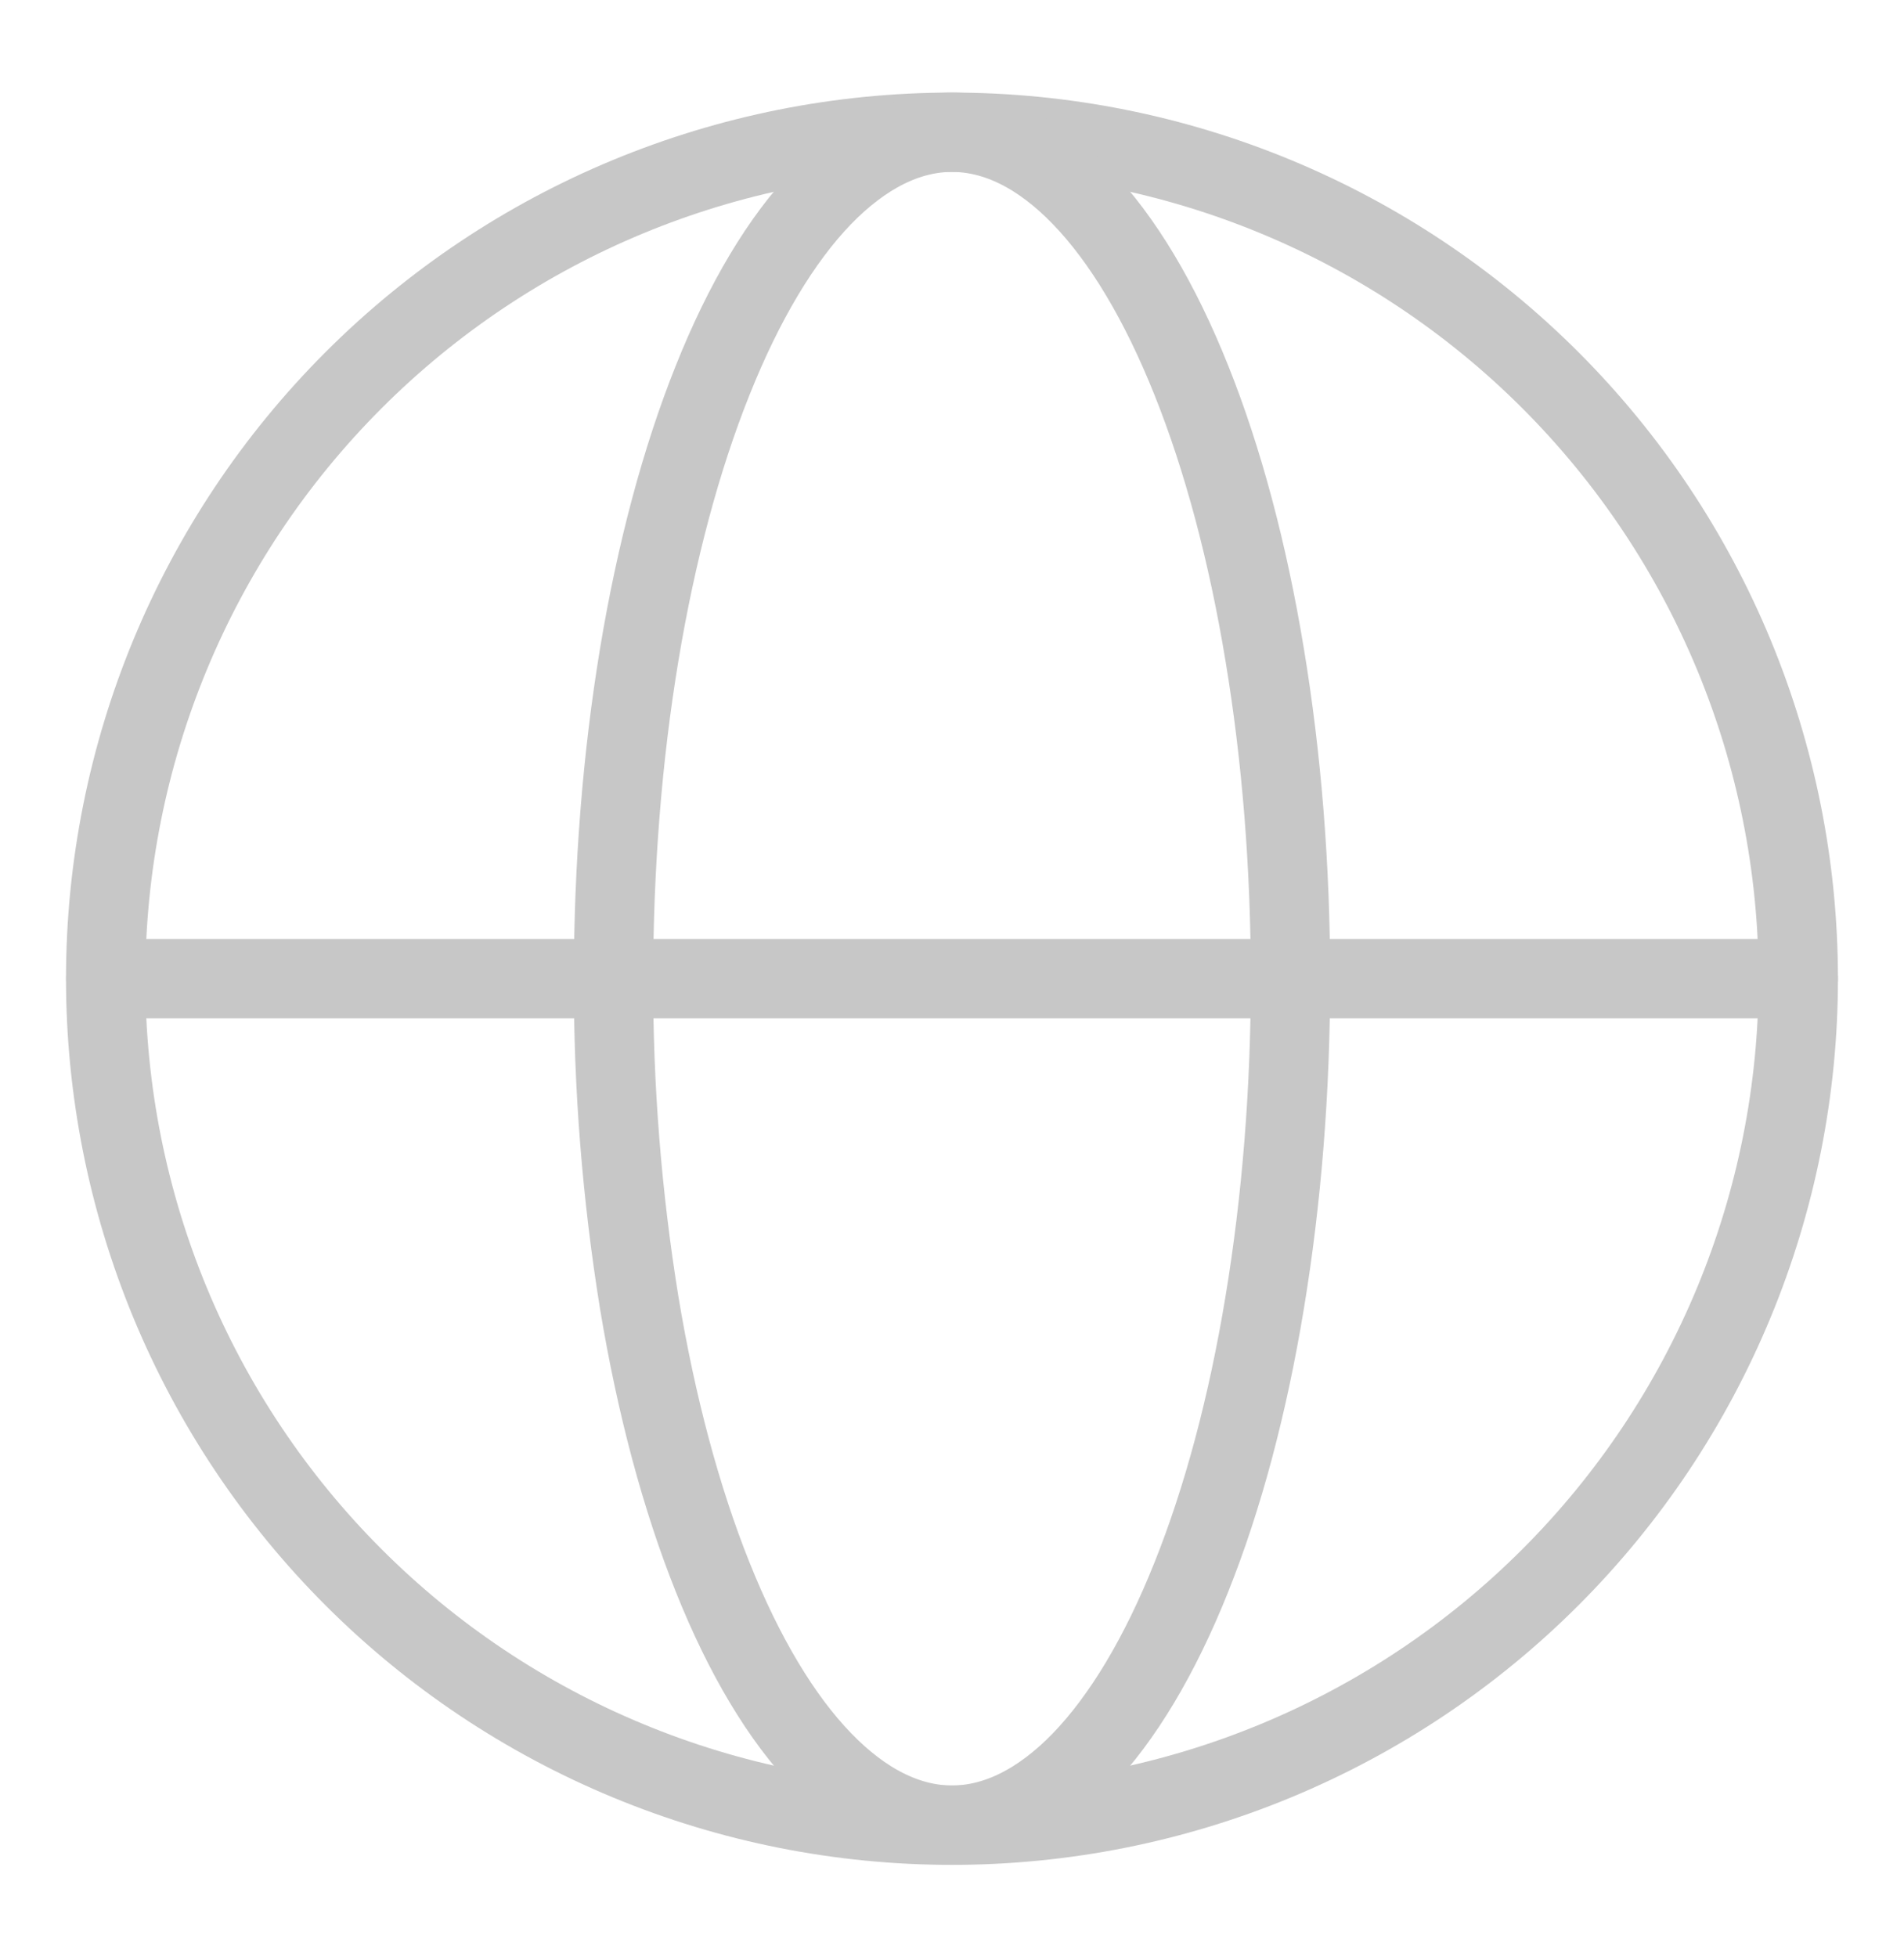
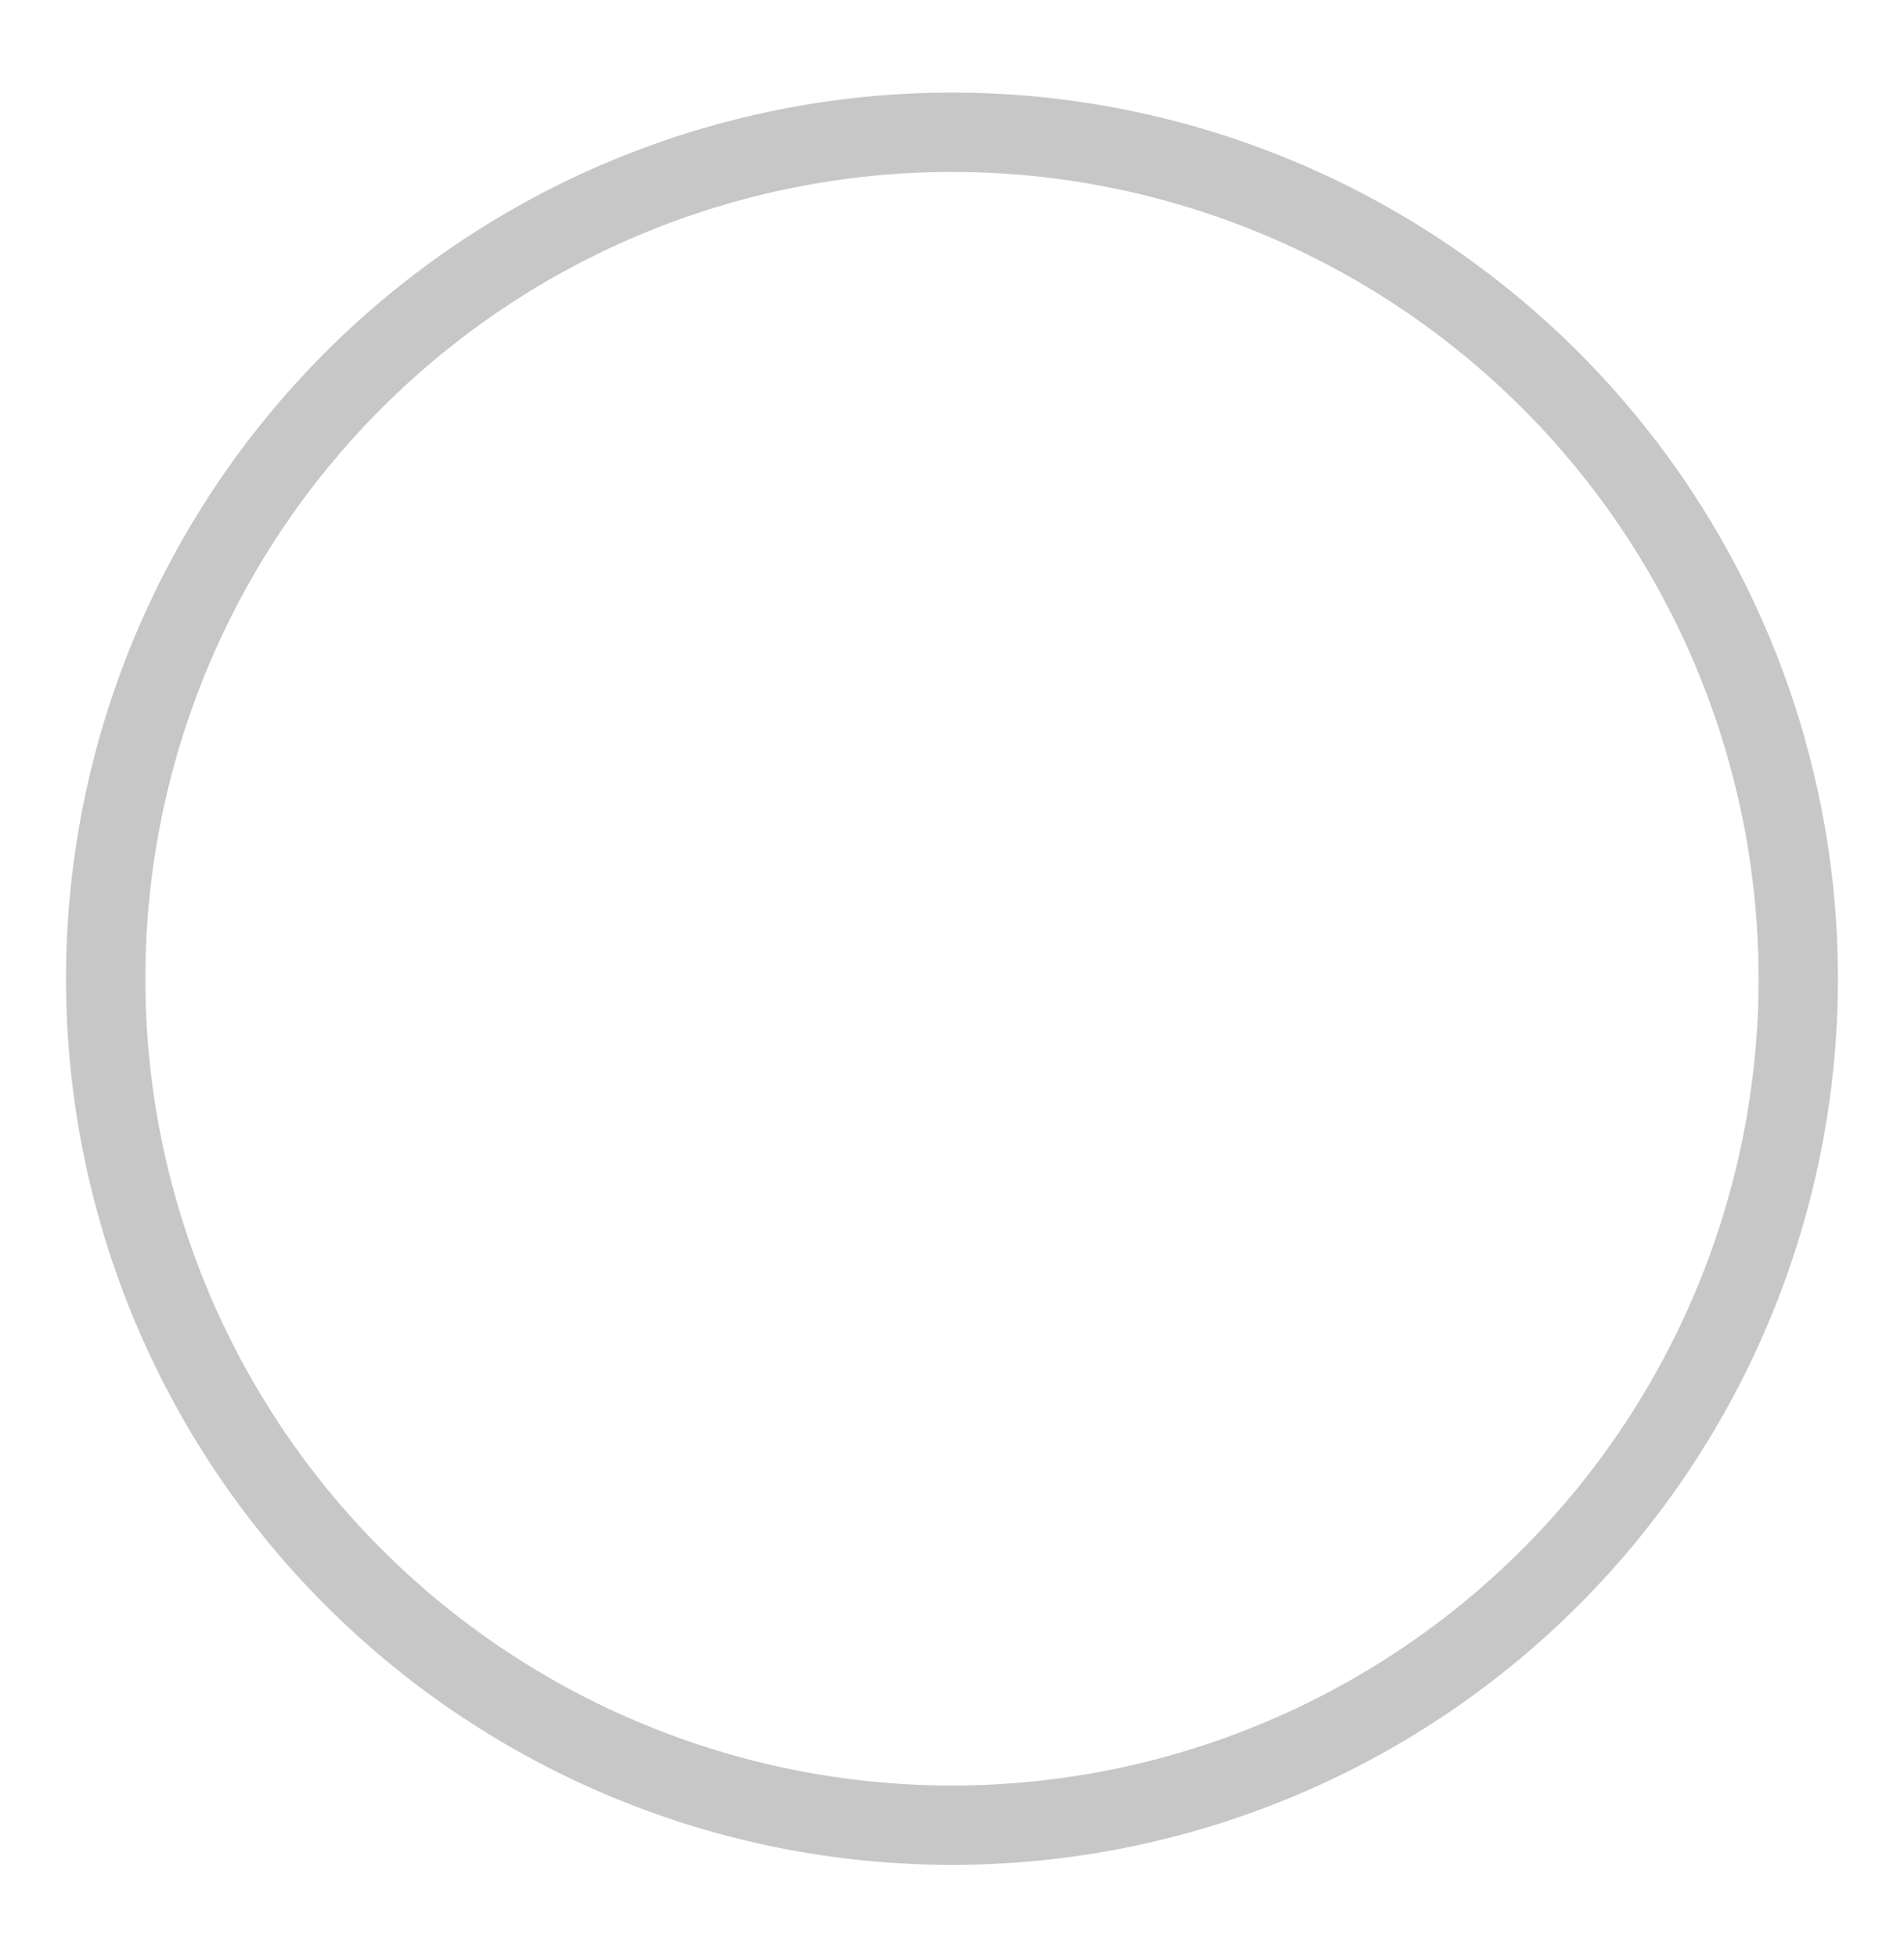
<svg xmlns="http://www.w3.org/2000/svg" width="36" height="37" viewBox="0 0 36 37" fill="none">
  <path d="M34.001 18.501C34.001 20.602 33.587 22.683 32.782 24.625C31.978 26.566 30.8 28.33 29.314 29.816C27.828 31.302 26.064 32.48 24.123 33.284C22.181 34.089 20.101 34.502 17.999 34.502C15.898 34.502 13.817 34.089 11.876 33.284C9.934 32.48 8.171 31.302 6.685 29.816C5.199 28.33 4.02 26.566 3.216 24.625C2.412 22.683 1.998 20.602 1.998 18.501C1.998 14.257 3.684 10.188 6.685 7.187C9.685 4.186 13.755 2.5 17.999 2.5C22.243 2.5 26.313 4.186 29.314 7.187C32.315 10.188 34.001 14.257 34.001 18.501Z" stroke="#C7C7C7" stroke-width="1.5" />
-   <path d="M24.4 18.5C24.4 20.601 24.234 22.683 23.912 24.624C23.592 26.565 23.12 28.328 22.525 29.814C21.931 31.301 21.226 32.478 20.45 33.283C19.672 34.086 18.84 34.501 18 34.501C17.16 34.501 16.328 34.086 15.552 33.283C14.774 32.478 14.069 31.299 13.475 29.814C12.88 28.328 12.408 26.566 12.086 24.624C11.758 22.599 11.595 20.551 11.6 18.5C11.6 16.4 11.764 14.318 12.086 12.377C12.408 10.436 12.88 8.673 13.475 7.187C14.069 5.7 14.774 4.522 15.55 3.718C16.328 2.916 17.16 2.5 18 2.5C18.84 2.5 19.672 2.914 20.448 3.718C21.226 4.522 21.931 5.702 22.525 7.187C23.12 8.673 23.592 10.435 23.912 12.377C24.235 14.318 24.4 16.4 24.4 18.5Z" stroke="#C7C7C7" stroke-width="1.5" />
-   <path d="M2 18.5H34.001" stroke="#C7C7C7" stroke-width="1.5" stroke-linecap="round" />
</svg>